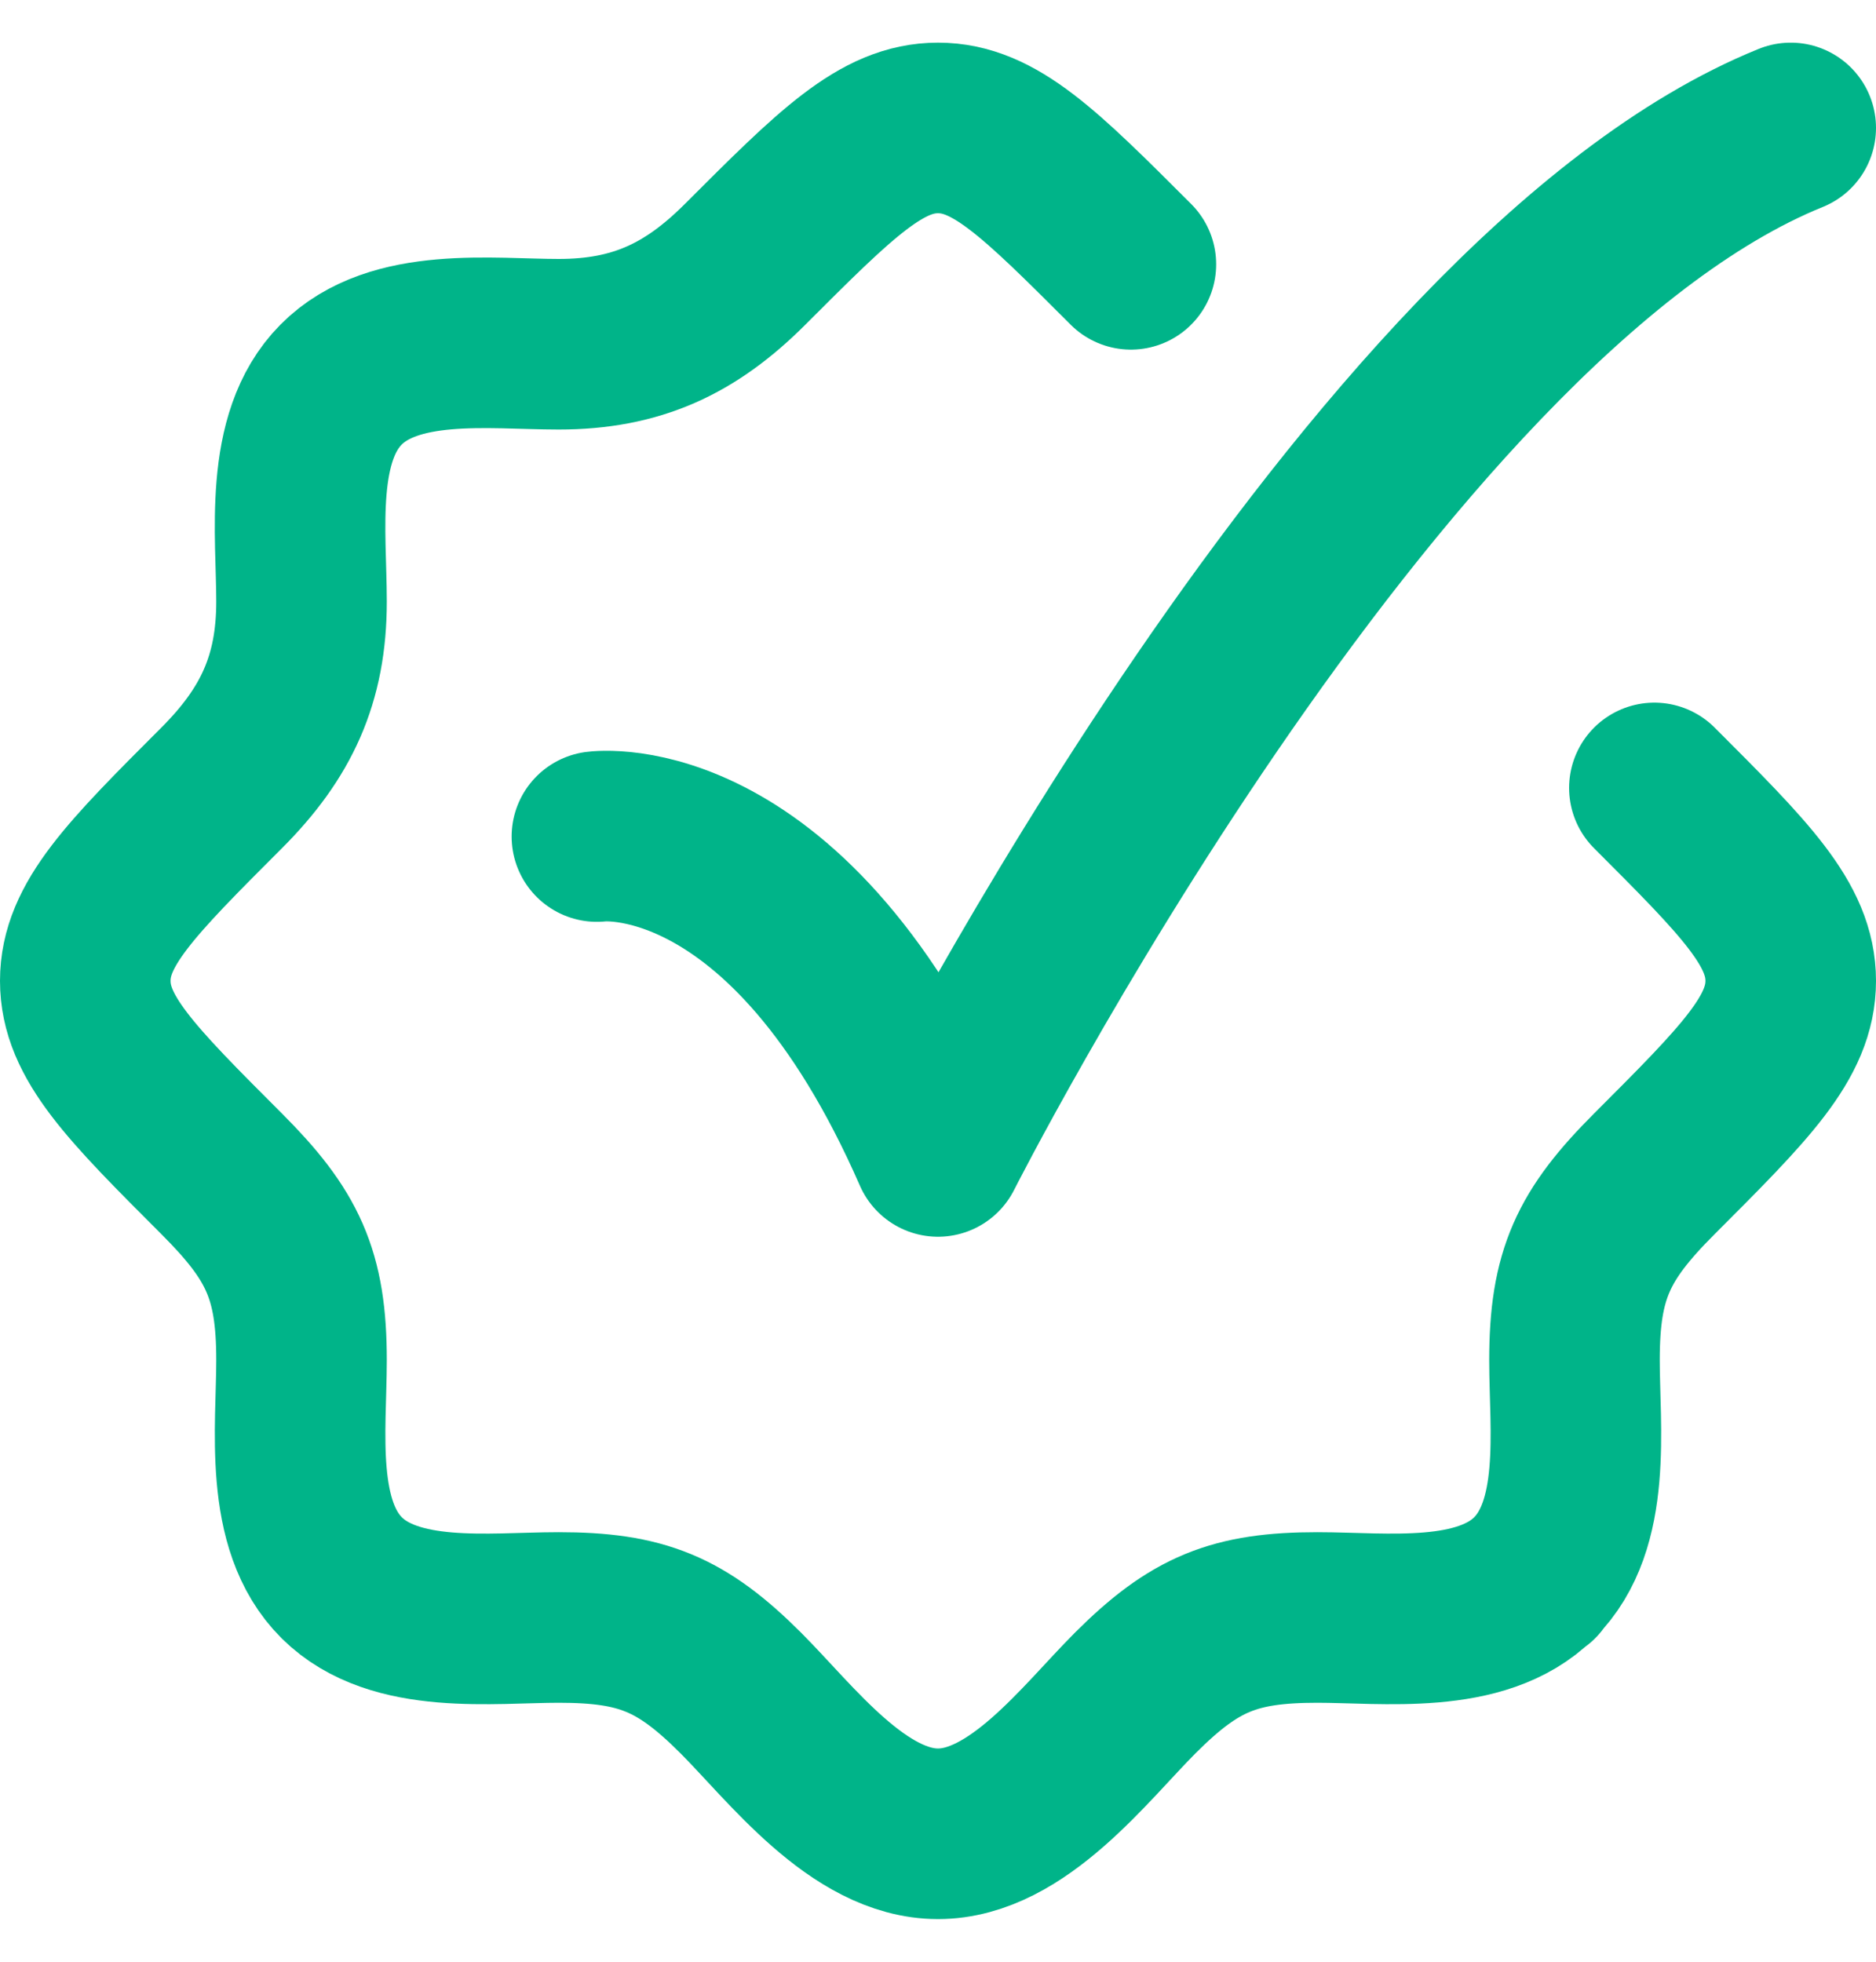
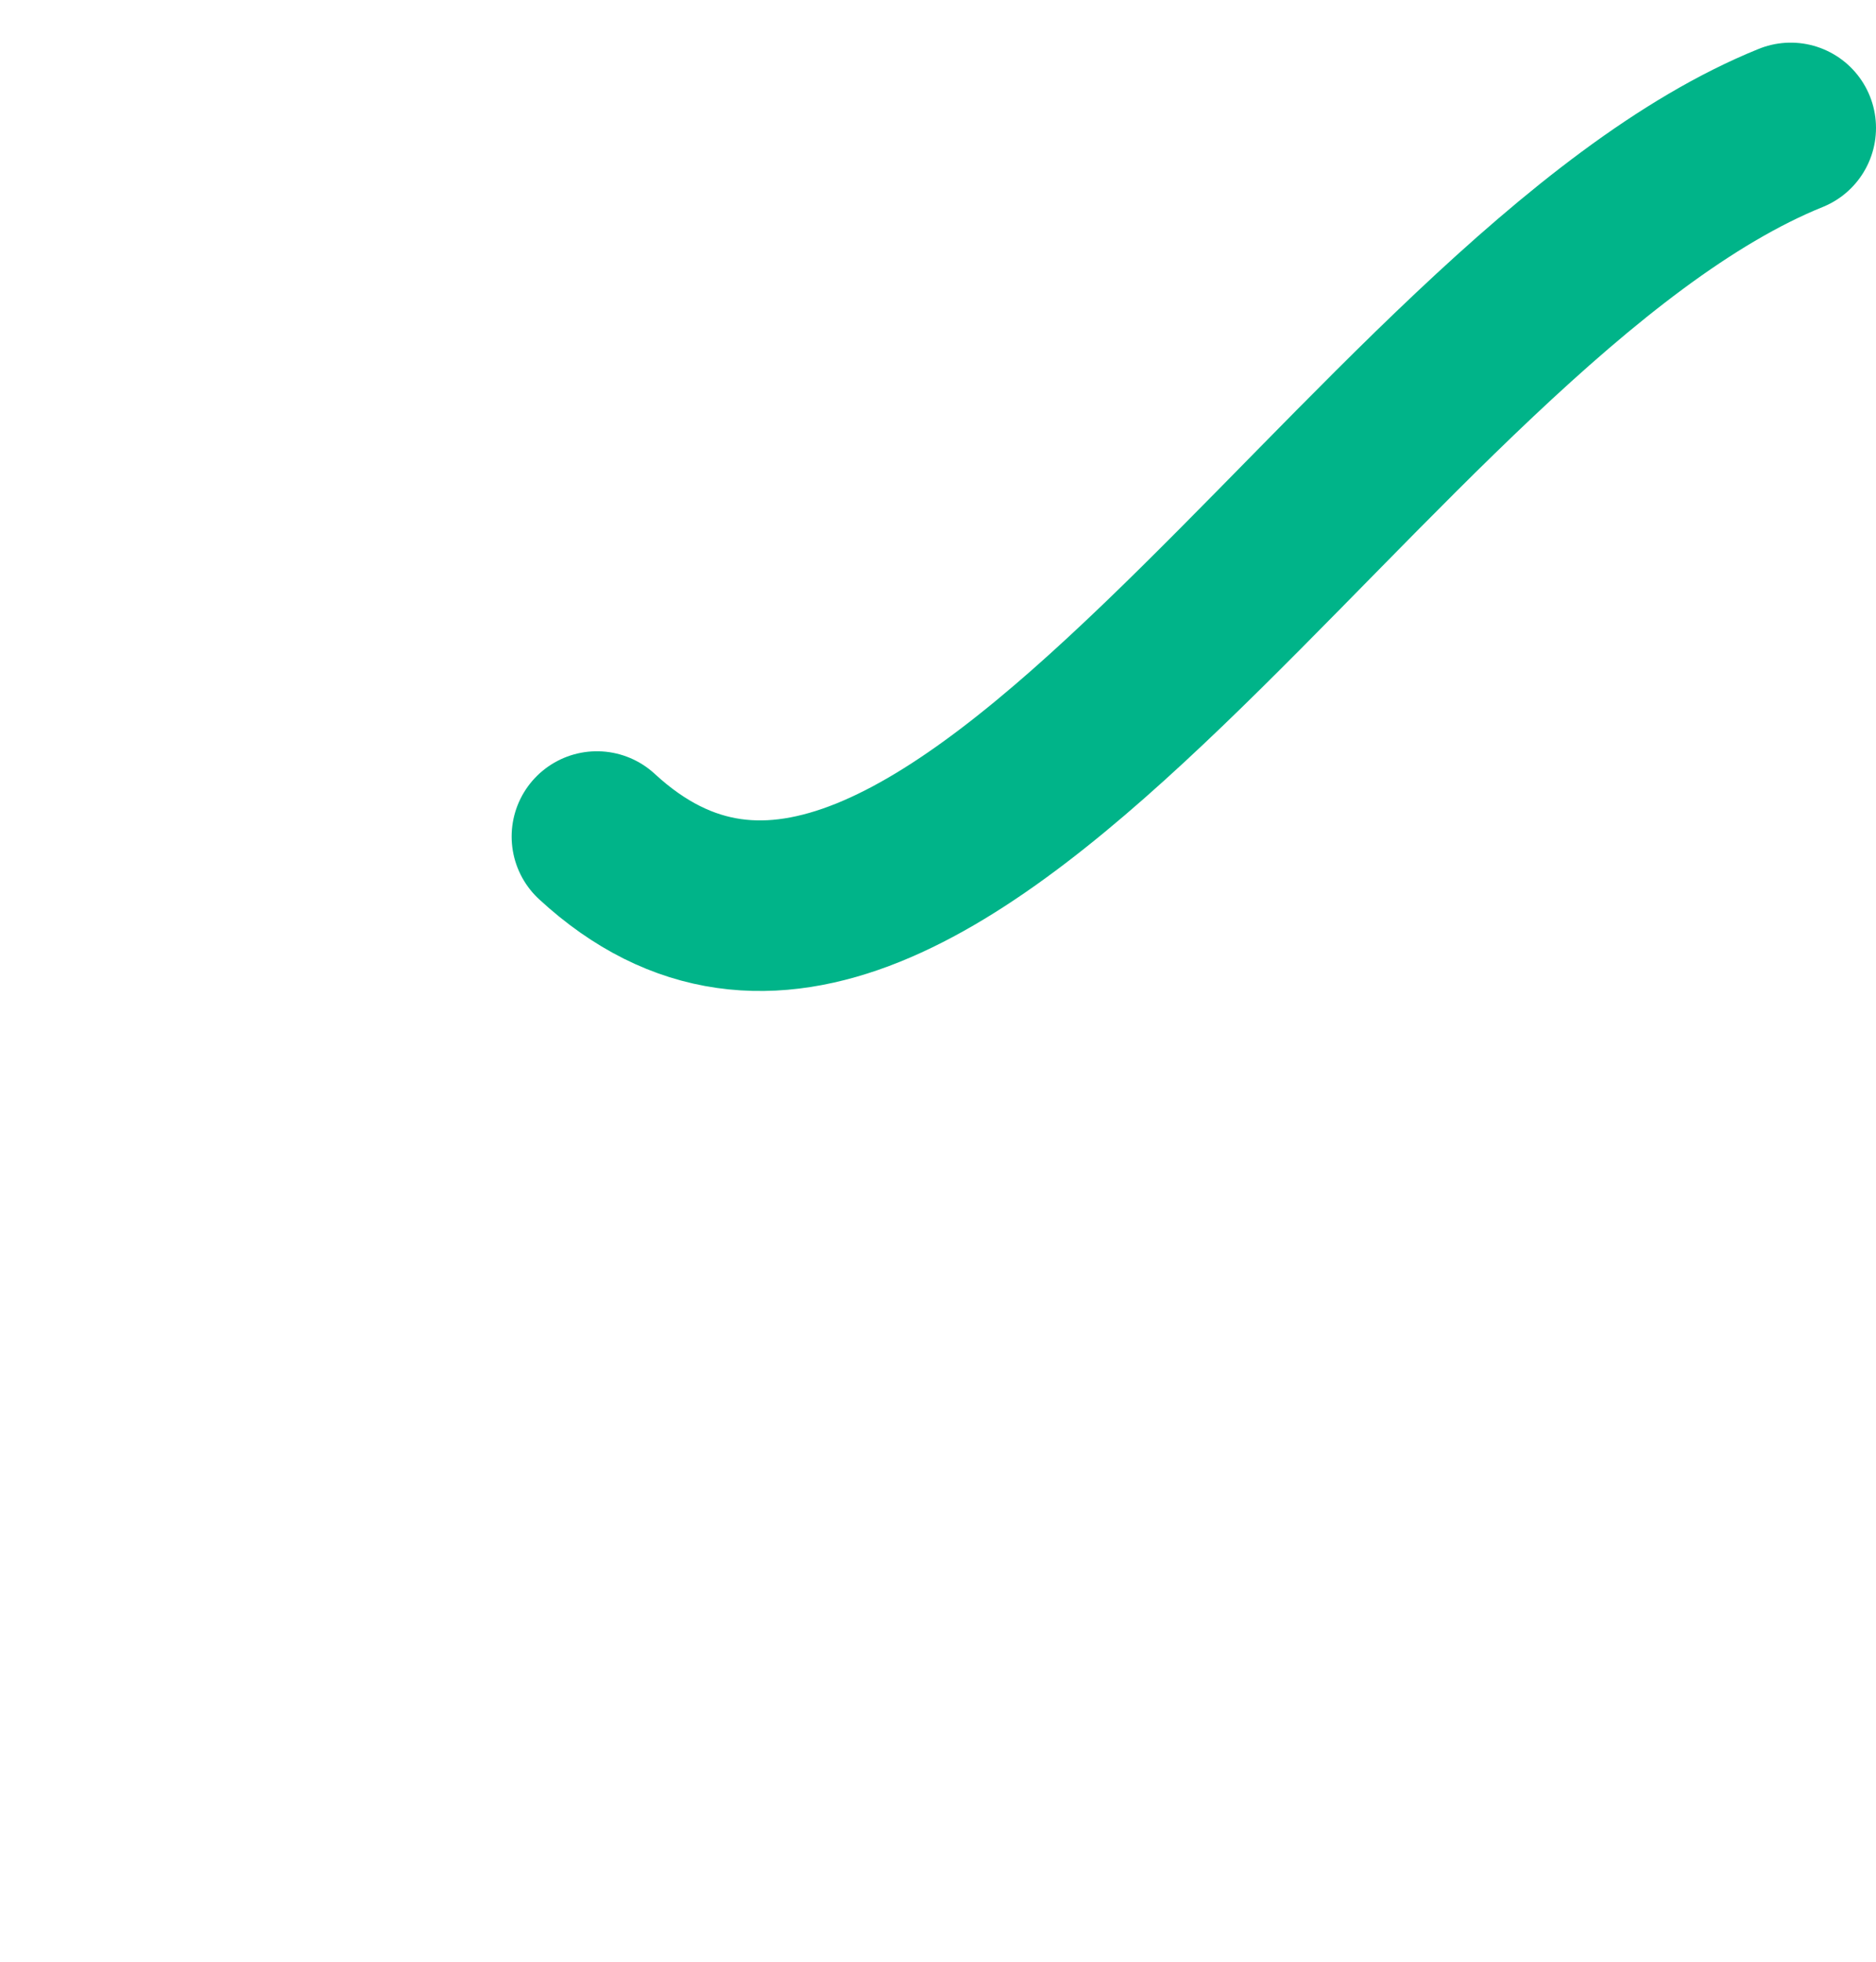
<svg xmlns="http://www.w3.org/2000/svg" width="22" height="23" viewBox="0 0 22 23" fill="none">
-   <path d="M13.262 3.099C12.196 2.033 11.662 1.5 11 1.5C10.338 1.5 9.804 2.033 8.738 3.099C8.098 3.739 7.464 4.036 6.552 4.036C5.756 4.036 4.622 3.882 4 4.509C3.382 5.132 3.536 6.261 3.536 7.052C3.536 7.964 3.239 8.598 2.599 9.238C1.533 10.304 1 10.838 1 11.5C1 12.162 1.533 12.696 2.599 13.762C3.316 14.479 3.536 14.941 3.536 15.948C3.536 16.744 3.382 17.878 4.009 18.5C4.632 19.117 5.761 18.964 6.552 18.964C7.523 18.964 7.991 19.154 8.685 19.847C9.275 20.437 10.066 21.5 11 21.5C11.934 21.5 12.725 20.437 13.315 19.847C14.009 19.154 14.476 18.964 15.448 18.964C16.239 18.964 17.368 19.117 17.991 18.5M19.401 9.238C20.467 10.304 21 10.838 21 11.5C21 12.162 20.467 12.696 19.401 13.762C18.684 14.479 18.464 14.941 18.464 15.948C18.464 16.744 18.618 17.878 17.991 18.5M17.991 18.5H18" stroke="#00B489" stroke-width="2" stroke-linecap="round" stroke-linejoin="round" />
-   <path d="M7 9.808C7 9.808 9.25 9.5 11 13.5C11 13.5 16.059 3.5 21 1.5" stroke="#00B489" stroke-width="2" stroke-linecap="round" stroke-linejoin="round" />
+   <path d="M7 9.808C11 13.5 16.059 3.5 21 1.5" stroke="#00B489" stroke-width="2" stroke-linecap="round" stroke-linejoin="round" />
</svg>